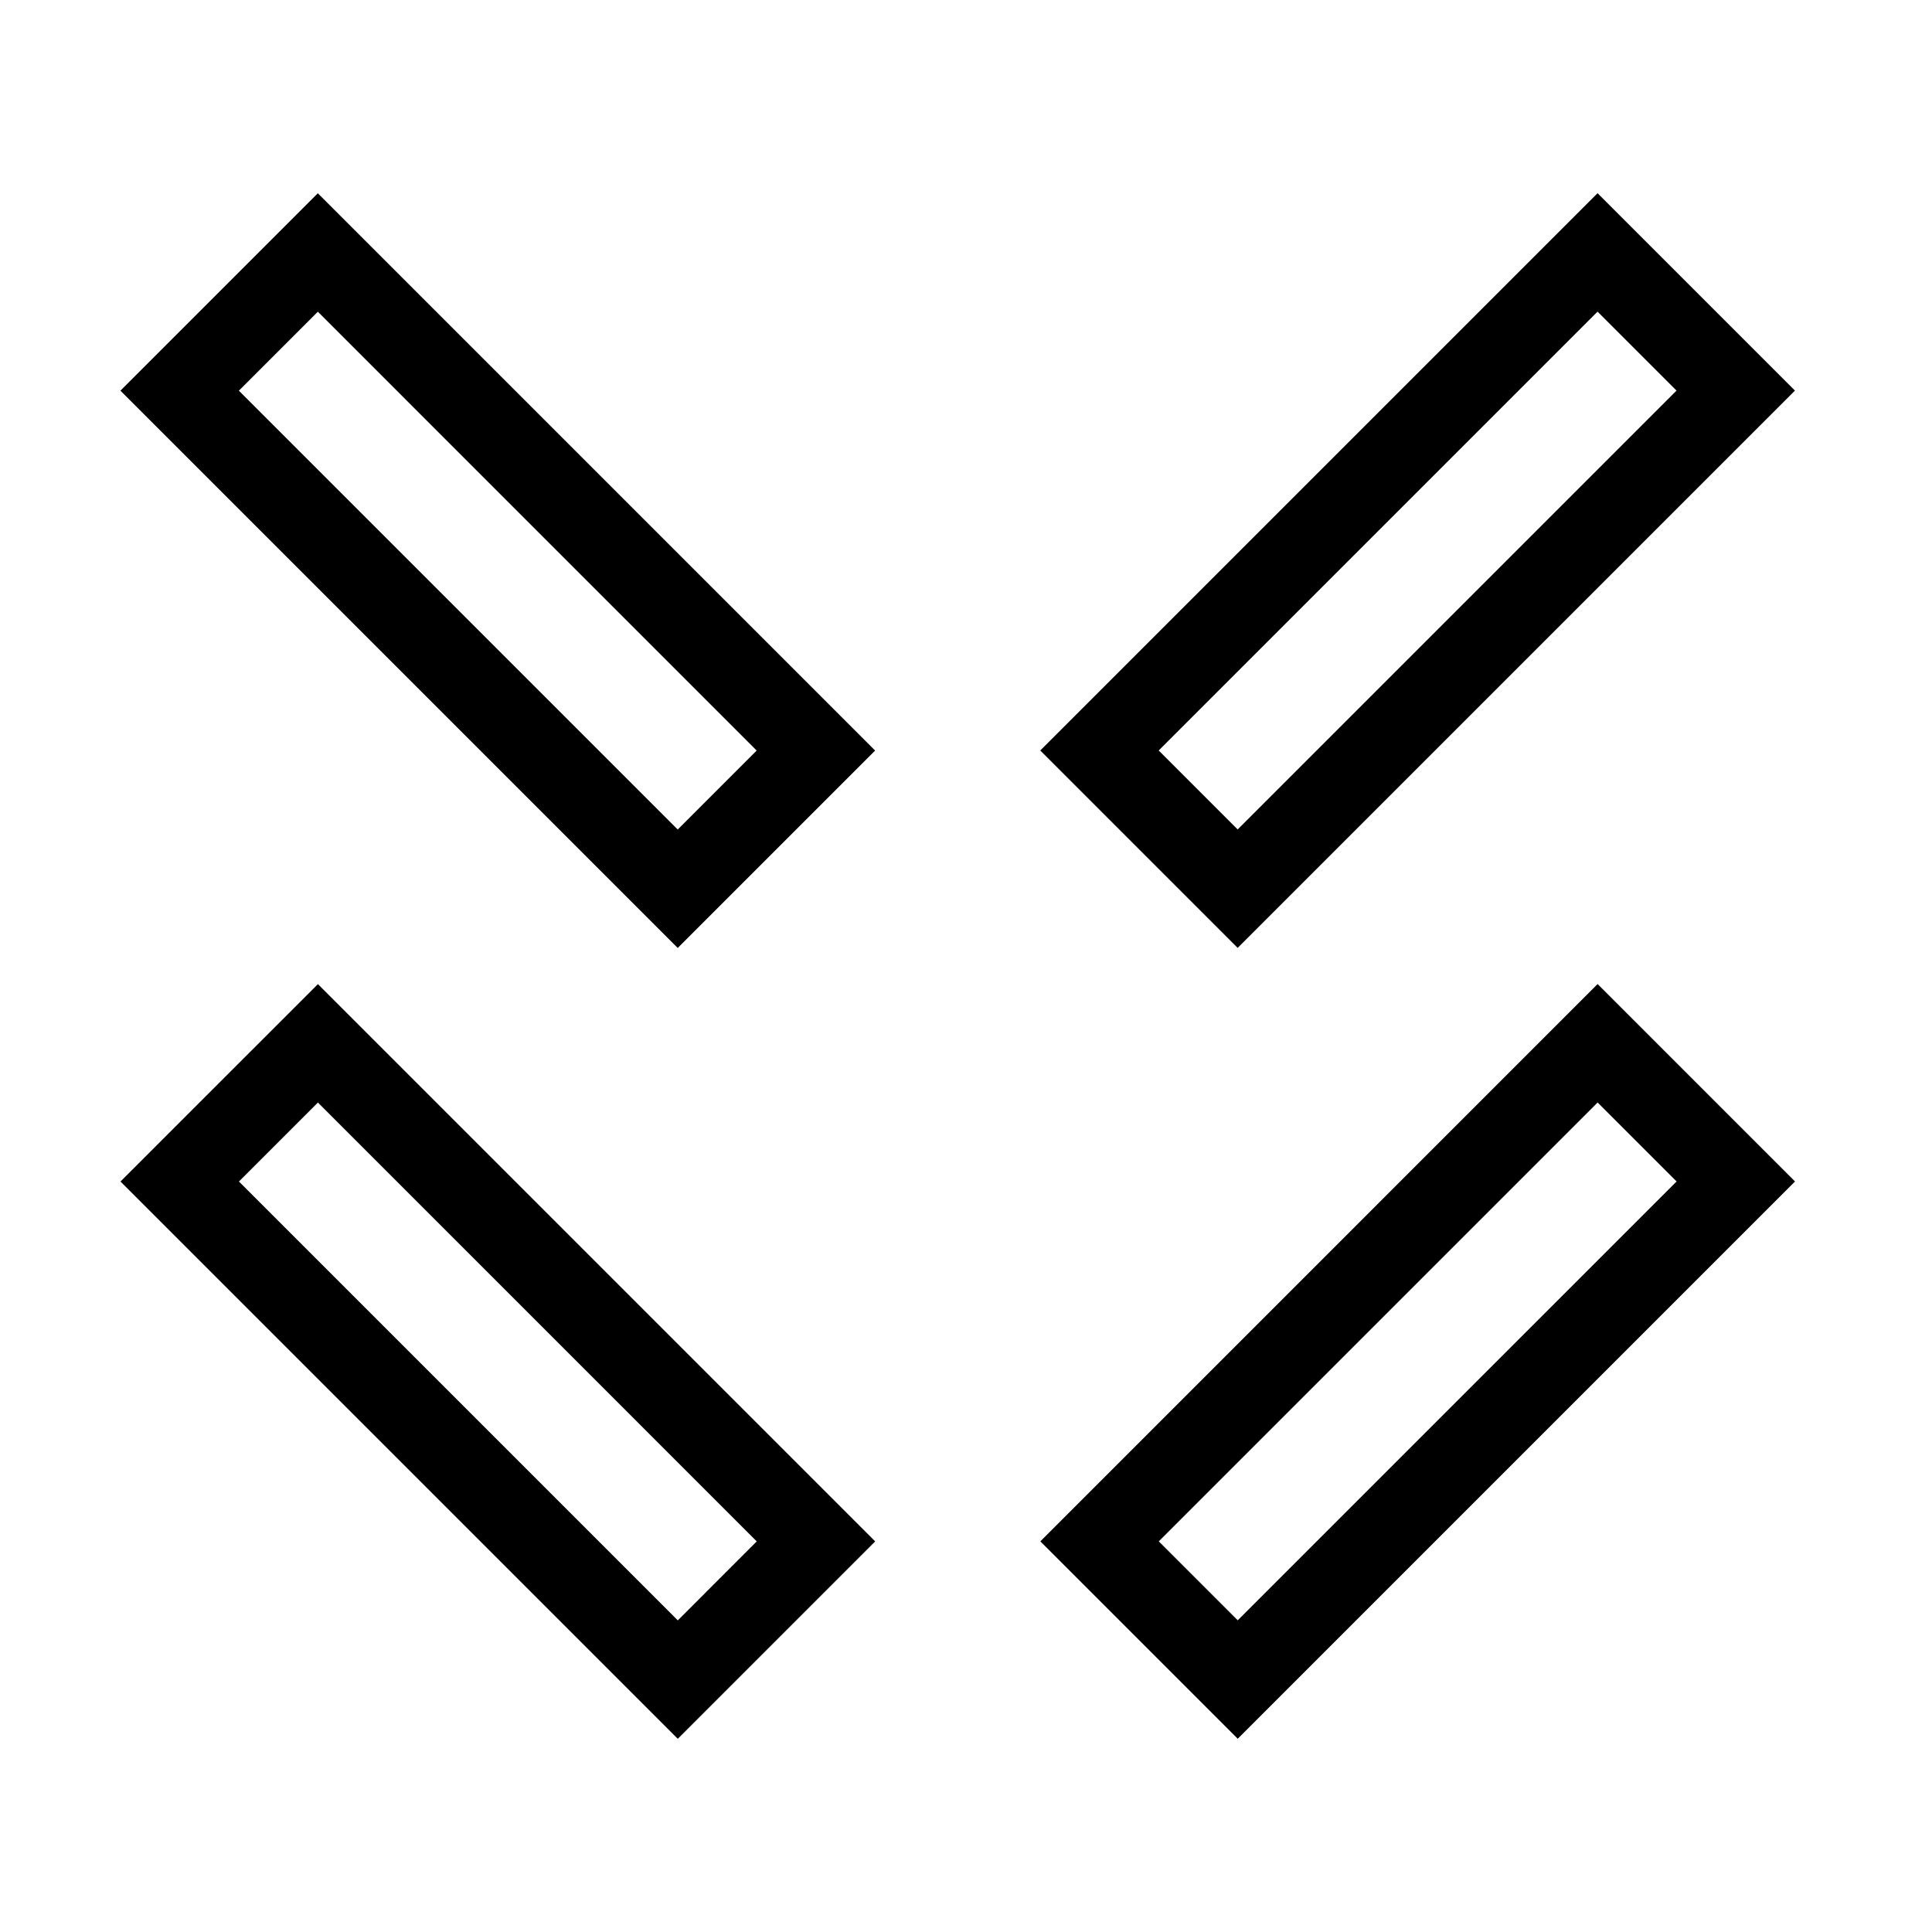
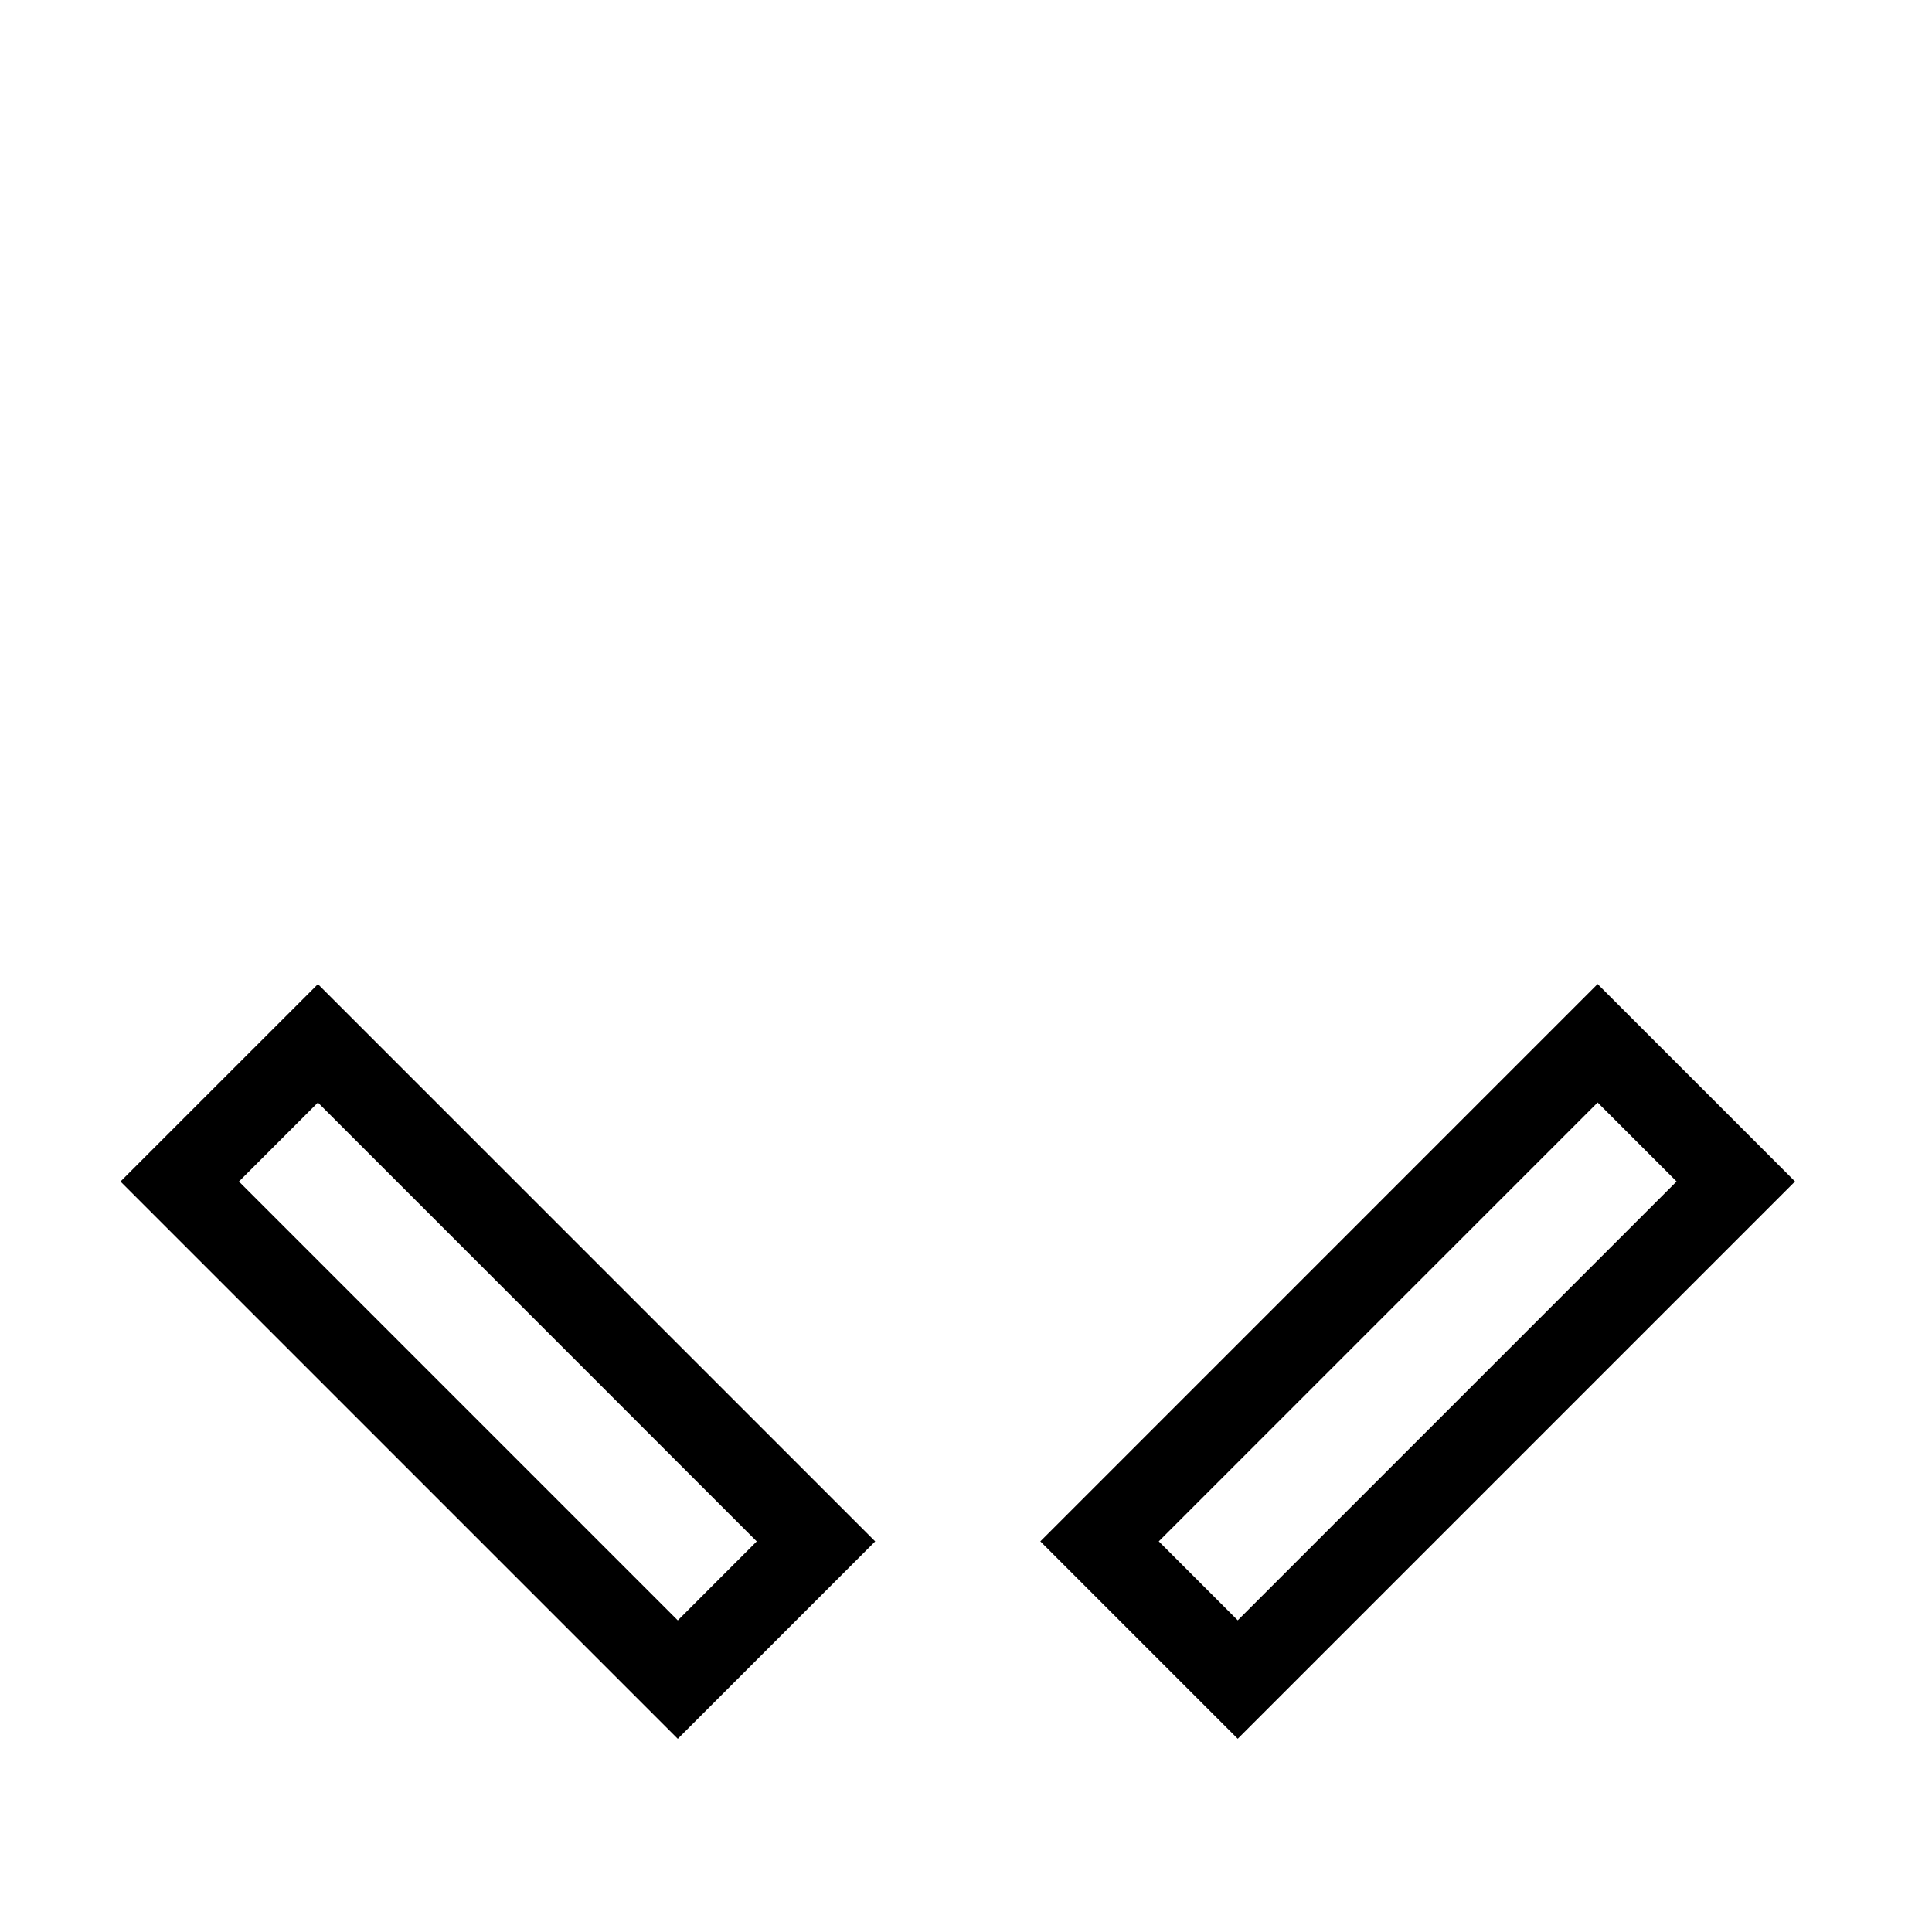
<svg xmlns="http://www.w3.org/2000/svg" width="80" height="80" viewBox="0 0 80 80" fill="none">
-   <path fill-rule="evenodd" clip-rule="evenodd" d="M47.98 31.076L51.249 34.346L69.421 16.174L66.151 12.905L47.98 31.076ZM43.075 31.076L66.151 8L74.325 16.174L51.249 39.251L43.075 31.076Z" fill="black" />
-   <path fill-rule="evenodd" clip-rule="evenodd" d="M13.161 12.907L9.891 16.177L28.063 34.349L31.332 31.079L13.161 12.907ZM13.161 8.003L36.237 31.079L28.063 39.253L4.987 16.177L13.161 8.003Z" fill="black" />
  <path fill-rule="evenodd" clip-rule="evenodd" d="M47.982 63.824L51.252 67.093L69.424 48.922L66.154 45.652L47.982 63.824ZM43.078 63.824L66.154 40.747L74.328 48.922L51.252 71.998L43.078 63.824Z" fill="black" />
  <path fill-rule="evenodd" clip-rule="evenodd" d="M13.164 45.654L9.894 48.924L28.066 67.096L31.335 63.826L13.164 45.654ZM13.164 40.75L36.24 63.826L28.066 72L4.989 48.924L13.164 40.75Z" fill="black" />
</svg>